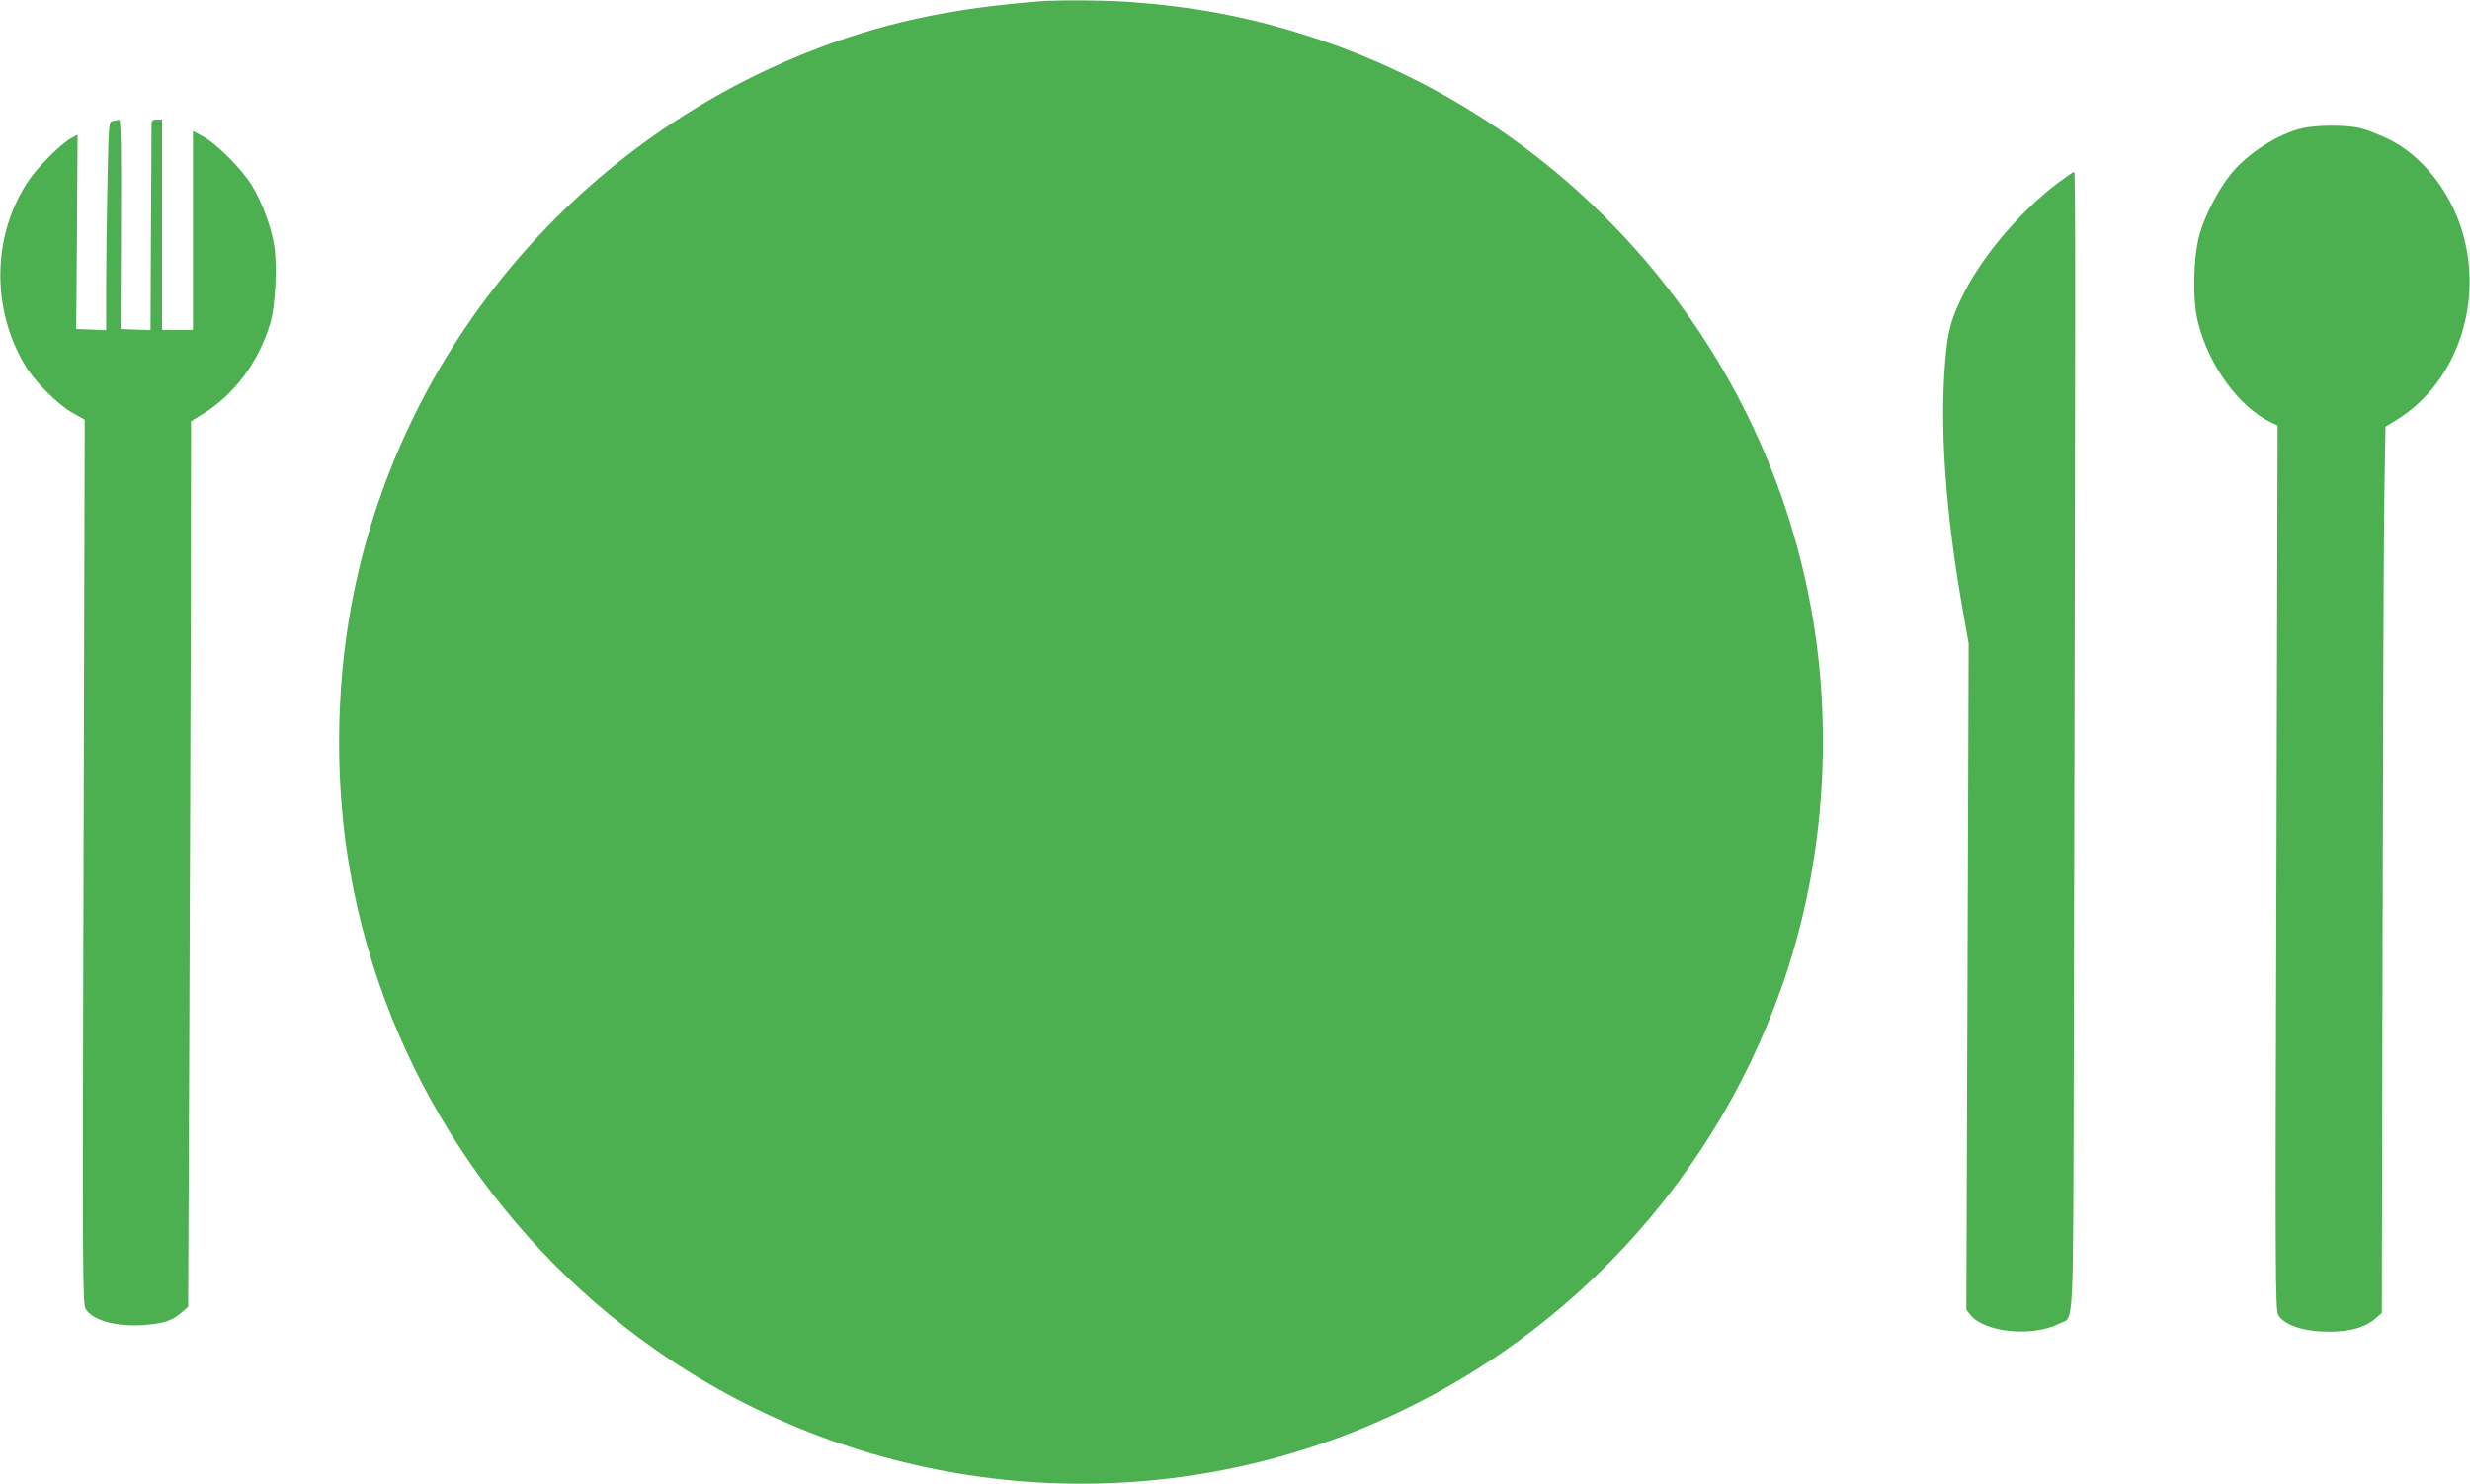
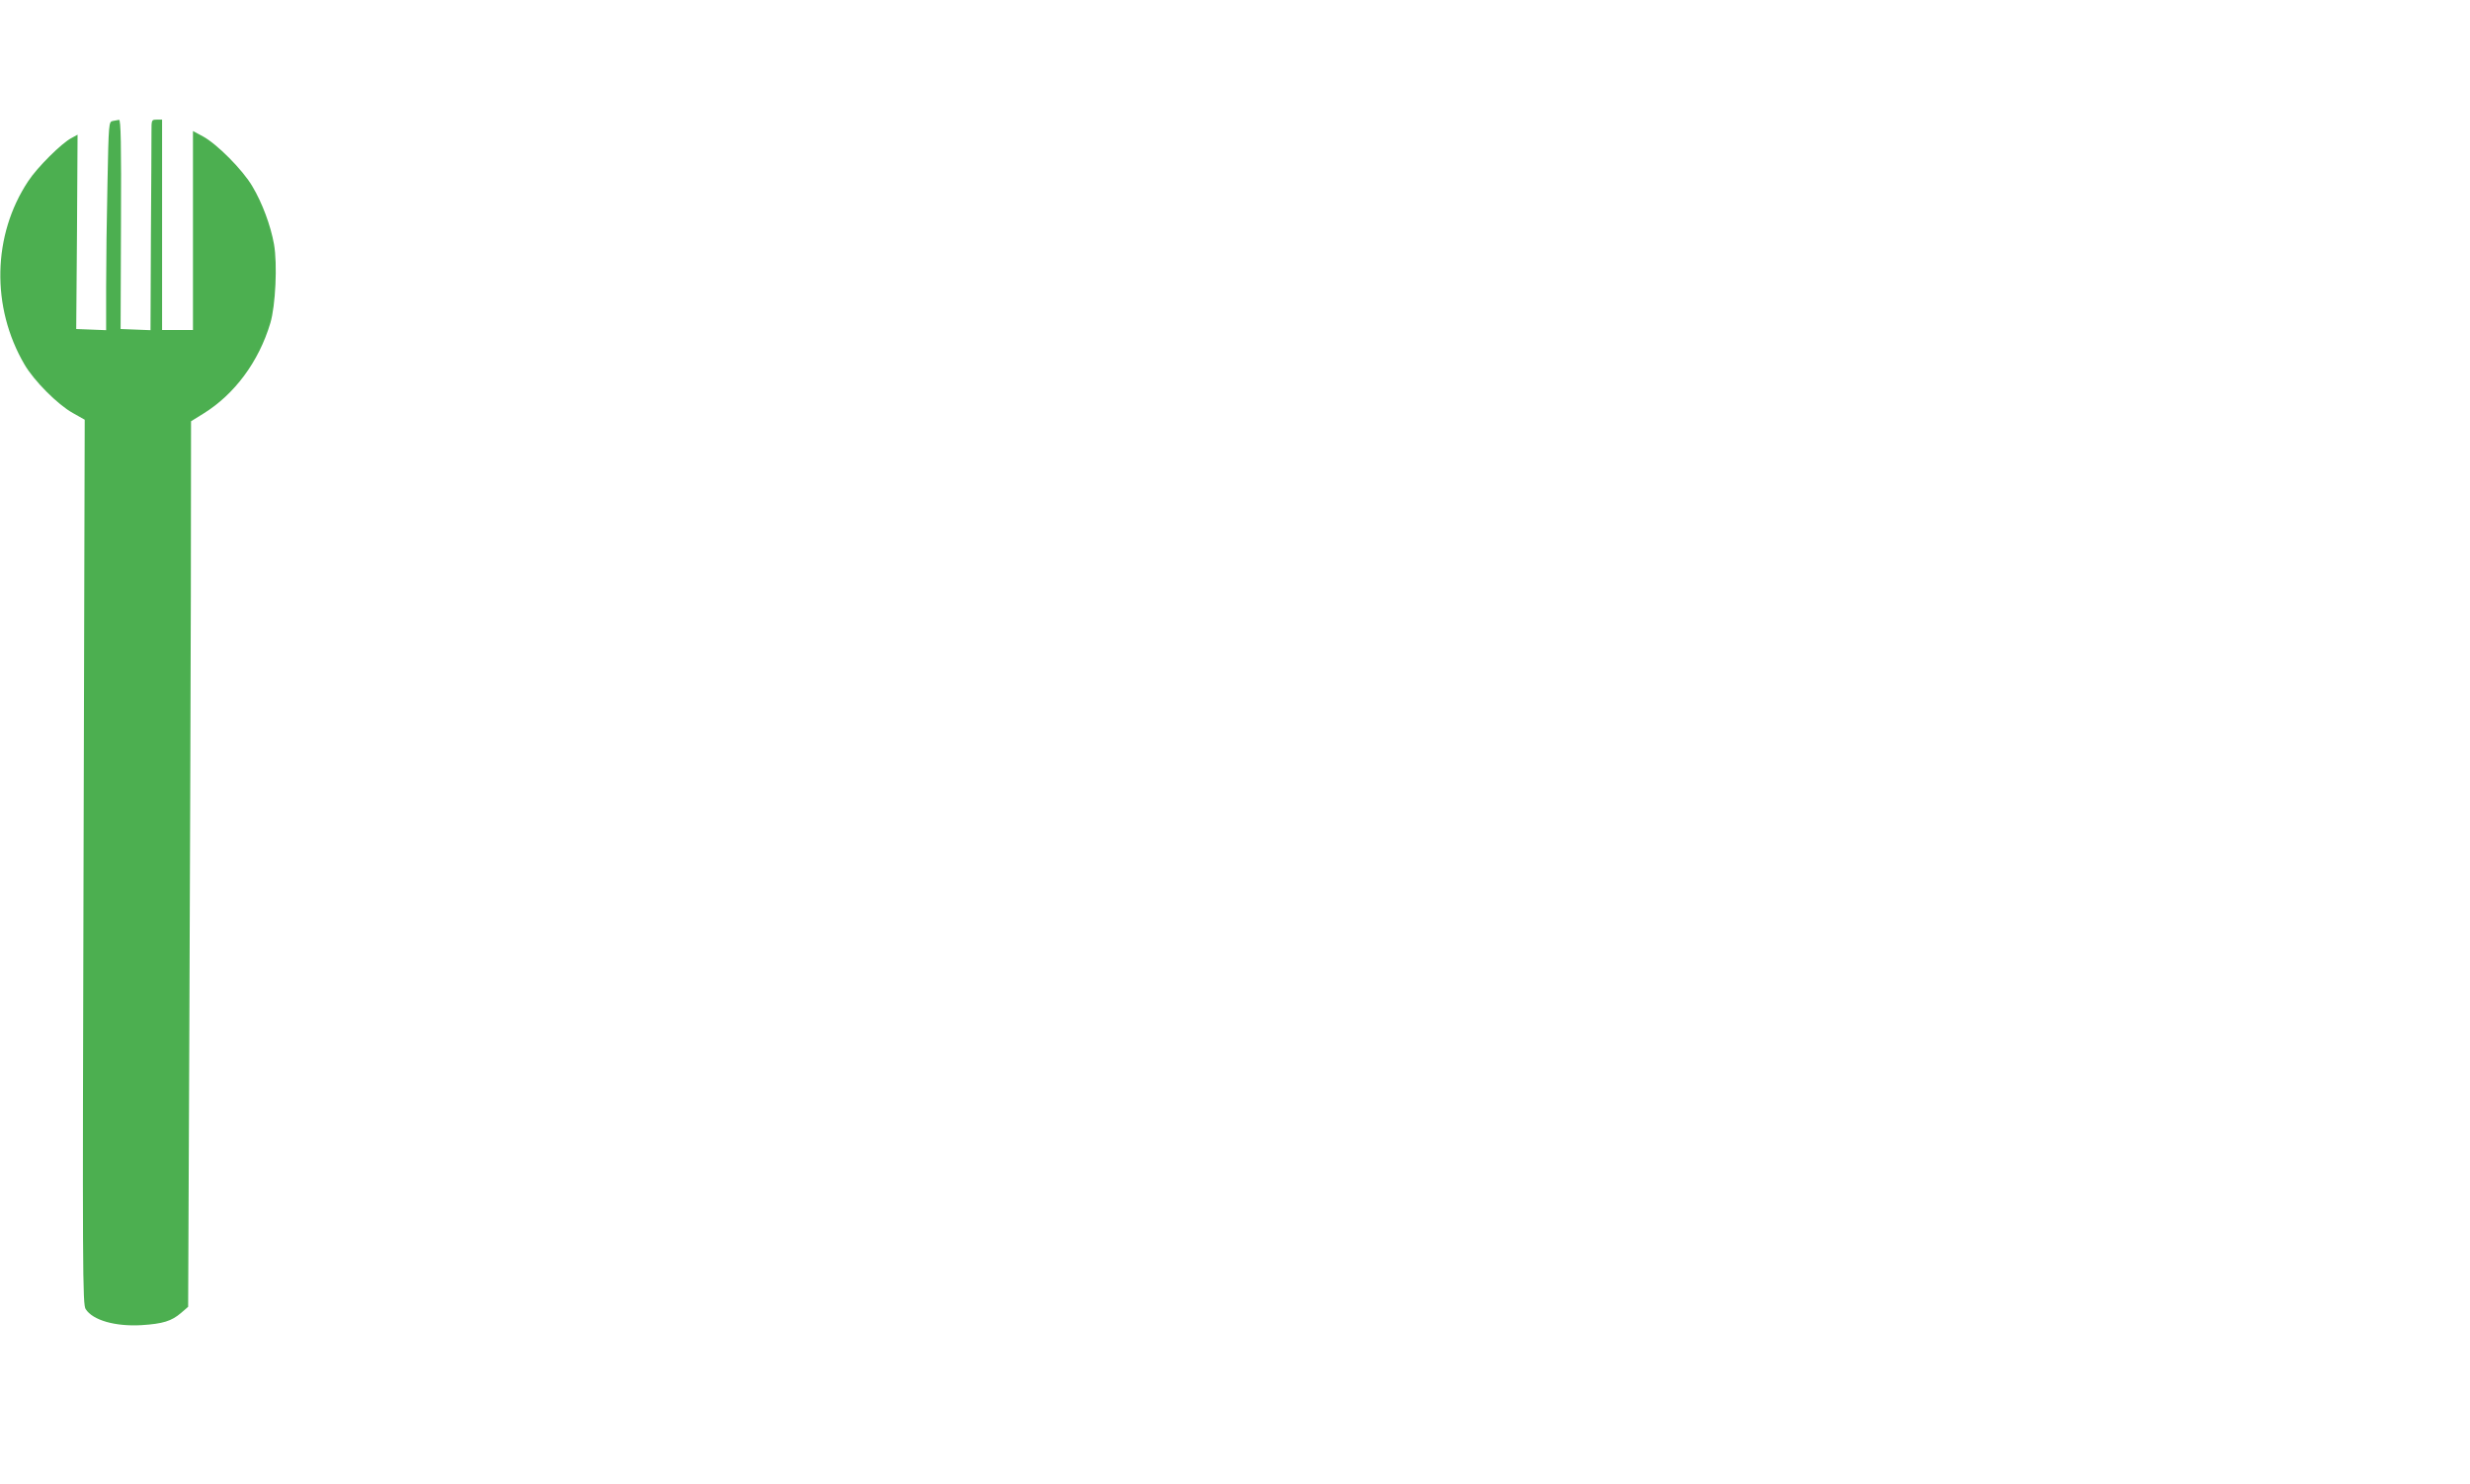
<svg xmlns="http://www.w3.org/2000/svg" version="1.0" width="1280pt" height="769pt" viewBox="0 0 1280 769" preserveAspectRatio="xMidYMid meet">
  <g transform="translate(0,769) scale(0.1,-0.1)" fill="#4caf50" stroke="none">
-     <path d="M5385 7683 c-476 -38 -820 -114 -1190 -260 -1234 -488 -2135 -1576 -2374 -2869 -83 -450 -85 -937 -6 -1384 181 -1027 783 -1943 1656 -2525 1048 -698 2379 -838 3549 -373 1072 426 1900 1313 2250 2413 185 583 227 1238 116 1850 -253 1400 -1278 2557 -2640 2979 -294 92 -565 142 -891 166 -129 9 -376 11 -470 3z" />
    <path d="M584 7063 c-20 -4 -21 -10 -27 -320 -4 -174 -7 -417 -7 -540 l0 -224 -77 3 -78 3 4 503 3 504 -31 -17 c-51 -26 -178 -152 -225 -224 -185 -279 -193 -653 -19 -950 49 -84 171 -207 250 -251 l62 -35 -6 -2292 c-6 -2135 -5 -2293 11 -2317 37 -58 154 -91 290 -83 110 7 155 21 204 63 l37 32 6 1388 c3 764 7 1797 8 2295 l1 906 63 39 c162 100 288 269 348 470 27 90 37 306 19 408 -17 96 -61 215 -112 300 -50 86 -184 220 -256 259 l-52 28 0 -515 0 -516 -80 0 -80 0 0 545 0 545 -27 0 c-28 0 -28 -1 -28 -62 0 -35 -1 -280 -3 -546 l-2 -483 -77 3 -78 3 2 543 c2 419 -1 542 -10 541 -7 -1 -21 -4 -33 -6z" />
-     <path d="M11928 7025 c-127 -31 -282 -131 -369 -239 -62 -77 -131 -209 -159 -306 -34 -116 -39 -336 -11 -454 54 -226 213 -445 380 -525 l34 -16 -6 -2293 c-7 -2122 -6 -2295 10 -2318 35 -53 133 -85 264 -85 107 0 185 22 236 66 l36 31 4 1935 c2 1063 6 2097 9 2296 l6 362 59 36 c317 196 458 623 330 1004 -66 196 -209 370 -371 449 -47 23 -112 49 -145 57 -73 19 -229 18 -307 0z" />
-     <path d="M10663 6741 c-205 -155 -407 -398 -504 -607 -52 -112 -66 -169 -78 -311 -30 -337 0 -775 85 -1263 l36 -205 -6 -1726 -6 -1727 21 -26 c72 -91 321 -116 461 -45 78 40 71 -97 75 1502 9 3949 9 4467 2 4467 -4 0 -43 -27 -86 -59z" />
  </g>
</svg>